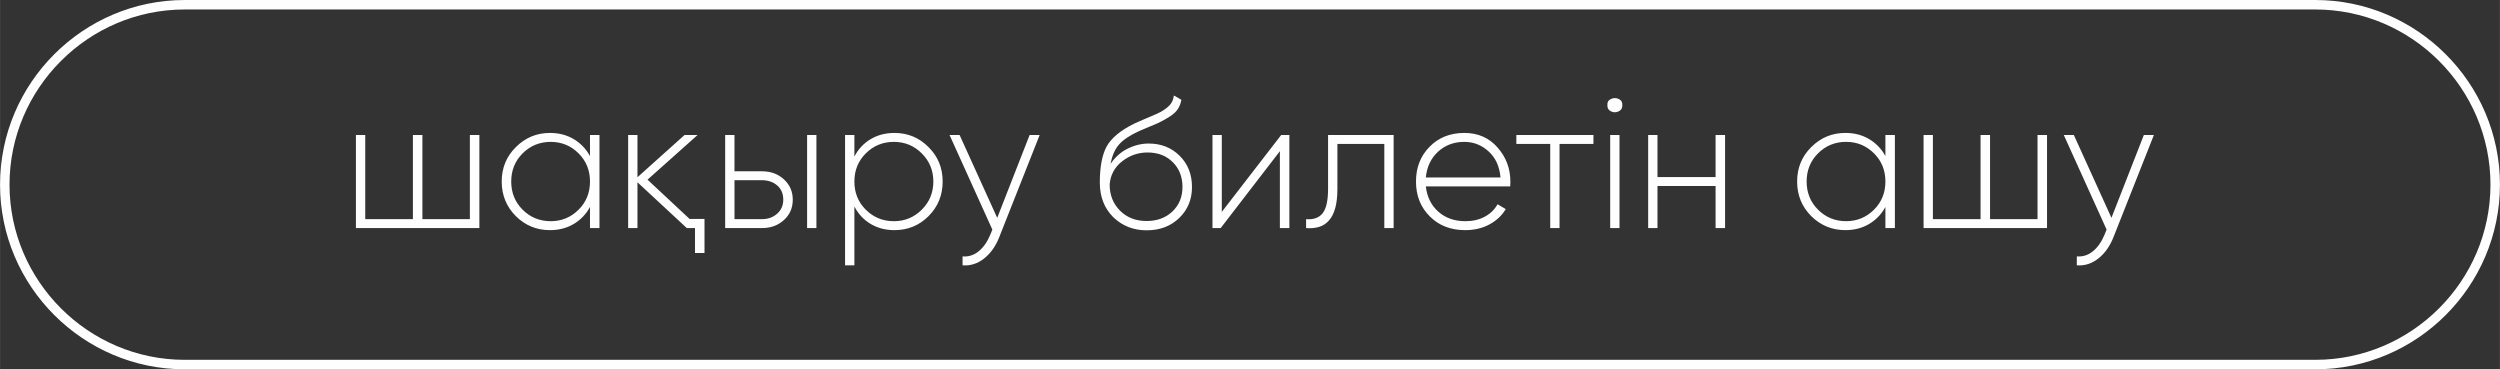
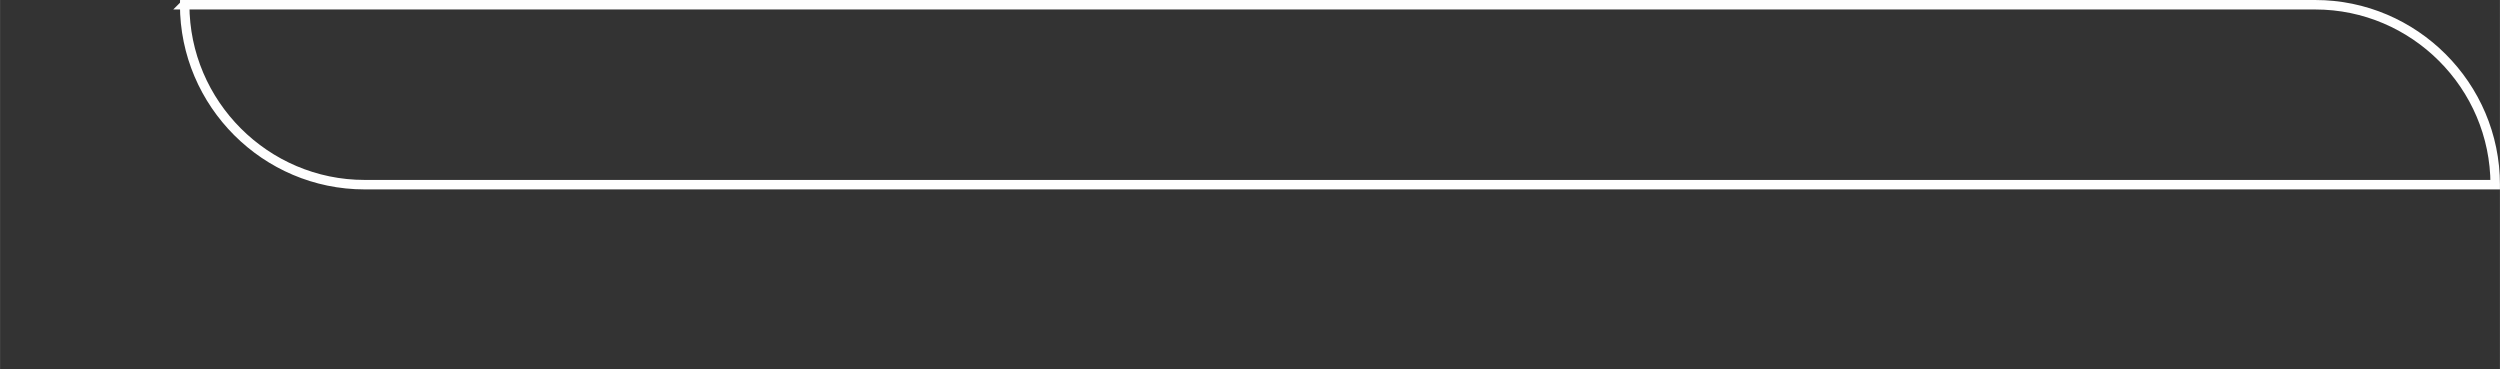
<svg xmlns="http://www.w3.org/2000/svg" xml:space="preserve" width="52.743mm" height="7.791mm" version="1.1" style="shape-rendering:geometricPrecision; text-rendering:geometricPrecision; image-rendering:optimizeQuality; fill-rule:evenodd; clip-rule:evenodd" viewBox="0 0 2144.43 316.78">
  <rect x="0" y="0" width="2144.43" height="316.78" fill="#333333" stroke="none" />
  <defs>
    <style type="text/css"> .str0 {stroke:#FEFEFE;stroke-width:8.13;stroke-miterlimit:22.926} .fil0 {fill:none} .fil1 {fill:#FEFEFE;fill-rule:nonzero} </style>
  </defs>
  <g id="Слой_x0020_1">
-     <path class="fil0 str0" d="M158.38 4.07l1827.66 0c84.88,0 154.32,69.44 154.32,154.32l0 0.01c0,84.88 -69.44,154.32 -154.32,154.32l-1827.66 0c-84.88,0 -154.32,-69.44 -154.32,-154.32l0 -0.01c0,-84.88 69.44,-154.32 154.32,-154.32z" />
-     <path class="fil1" d="M403.02 115.79l8.15 0 0 79.87 -105.9 0 0 -79.87 7.99 0 0 72.2 40.89 0 0 -72.2 8.14 0 0 72.2 40.73 0 0 -72.2zm103.03 0l8.14 0 0 79.87 -8.14 0 0 -18.05c-3.41,6.18 -8.07,11.02 -13.98,14.54 -5.91,3.51 -12.7,5.27 -20.37,5.27 -11.39,0 -21.13,-3.99 -29.23,-11.98 -8.09,-8.1 -12.14,-18 -12.14,-29.71 0,-11.71 4.05,-21.56 12.14,-29.55 8.1,-8.1 17.84,-12.14 29.23,-12.14 7.67,0 14.46,1.76 20.37,5.27 5.91,3.52 10.57,8.36 13.98,14.54l0 -18.05zm-57.82 64.05c6.6,6.6 14.65,9.9 24.12,9.9 9.37,0 17.36,-3.3 23.96,-9.9 6.5,-6.5 9.75,-14.54 9.75,-24.12 0,-9.58 -3.25,-17.62 -9.75,-24.12 -6.6,-6.6 -14.59,-9.9 -23.96,-9.9 -9.48,0 -17.52,3.3 -24.12,9.9 -6.49,6.5 -9.74,14.54 -9.74,24.12 0,9.59 3.25,17.63 9.74,24.12zm140.88 15.81l-42.33 -39.29 0 39.29 -7.99 0 0 -79.87 7.99 0 0 36.26 40.41 -36.26 11.18 0 -42.97 38.34 36.1 33.7 12.78 0 0 29.23 -8.14 0 0 -21.4 -7.03 0zm64.53 -48.72c7.45,0 13.68,2.29 18.69,6.84 5.11,4.68 7.67,10.51 7.67,17.52 0,7.11 -2.56,12.94 -7.67,17.52 -5.01,4.55 -11.23,6.84 -18.69,6.84l-31.63 0 0 -79.87 7.99 0 0 31.15 23.64 0zm38.65 -31.15l7.99 0 0 79.87 -7.99 0 0 -79.87zm-38.65 72.2c5.11,0 9.42,-1.54 12.94,-4.66 3.51,-3.09 5.27,-7.11 5.27,-12.03 0,-5.14 -1.73,-9.21 -5.19,-12.19 -3.46,-3.01 -7.8,-4.5 -13.01,-4.5l-23.64 0 0 33.38 23.64 0zm113.57 -73.95c11.5,0 21.24,4.05 29.23,12.14 8.1,7.99 12.14,17.84 12.14,29.55 0,11.71 -4.05,21.62 -12.14,29.71 -7.99,7.99 -17.73,11.98 -29.23,11.98 -7.67,0 -14.48,-1.78 -20.45,-5.35 -5.96,-3.57 -10.6,-8.55 -13.9,-14.93l0 50.47 -7.99 0 0 -111.81 7.99 0 0 18.53c3.3,-6.39 7.94,-11.37 13.9,-14.93 5.96,-3.57 12.78,-5.35 20.45,-5.35zm-24.6 65.81c6.6,6.6 14.64,9.9 24.12,9.9 9.37,0 17.36,-3.3 23.96,-9.9 6.6,-6.6 9.9,-14.65 9.9,-24.12 0,-9.47 -3.3,-17.52 -9.9,-24.12 -6.6,-6.6 -14.59,-9.9 -23.96,-9.9 -9.48,0 -17.52,3.3 -24.12,9.9 -6.5,6.5 -9.75,14.54 -9.75,24.12 0,9.59 3.25,17.63 9.75,24.12zm140.56 -64.05l8.62 0 -34.5 87.21c-3.09,7.99 -7.45,14.22 -13.1,18.69 -5.64,4.47 -11.82,6.44 -18.53,5.91l0 -7.67c5.11,0.43 9.72,-1.04 13.82,-4.39 4.1,-3.35 7.43,-8.09 9.98,-14.27l1.76 -4.31 -36.73 -81.17 8.62 0 32.27 71.08 27.79 -71.08zm100.47 81.78c-11.39,0 -20.98,-3.78 -28.75,-11.31 -7.67,-7.64 -11.5,-17.54 -11.5,-29.66 0,-13.29 1.92,-23.54 5.75,-30.75 4.05,-7.45 12.08,-14.11 24.12,-19.97l8.31 -3.67c3.19,-1.39 5.77,-2.48 7.75,-3.28 1.97,-0.8 4.07,-1.78 6.31,-2.95 3.2,-1.81 5.75,-3.73 7.67,-5.75 1.92,-2.02 3.14,-4.79 3.67,-8.31l6.39 3.68c-0.53,2.98 -1.52,5.59 -2.96,7.83 -1.44,2.24 -3.62,4.31 -6.5,6.23 -1.38,0.85 -2.69,1.65 -3.91,2.39 -1.23,0.75 -2.4,1.39 -3.46,1.92 -2.13,1.17 -5.32,2.61 -9.61,4.31l-9.45 3.99c-7.99,3.62 -13.82,7.45 -17.43,11.5 -3.65,4.05 -6.1,9.61 -7.38,16.75 1.92,-2.87 4.1,-5.4 6.57,-7.59 2.45,-2.18 5.11,-3.99 7.99,-5.4 2.88,-1.44 5.86,-2.53 8.89,-3.28 3.04,-0.74 6.12,-1.12 9.21,-1.12 10.67,0 19.54,3.51 26.57,10.51 7.06,7.03 10.57,15.95 10.57,26.78 0,10.73 -3.68,19.6 -11.02,26.62 -7.24,7 -16.5,10.51 -27.79,10.51zm-0.08 -7.99c8.97,0 16.34,-2.72 22.09,-8.14 5.78,-5.54 8.65,-12.57 8.65,-21.09 0,-8.63 -2.77,-15.71 -8.33,-21.24 -5.54,-5.54 -12.75,-8.31 -21.62,-8.31 -8.12,0 -15.41,2.55 -21.94,7.67 -6.42,5.11 -9.93,11.71 -10.57,19.8 0,9.05 2.98,16.56 8.97,22.52 5.86,5.86 13.45,8.79 22.74,8.79zm115.4 -73.79l7.03 0 0 79.87 -8.14 0 0 -65.97 -50.79 65.97 -7.03 0 0 -79.87 7.99 0 0 65.97 50.96 -65.97zm96.47 0l0 79.87 -7.99 0 0 -72.2 -40.25 0 0 38.57c0,6.52 -0.61,11.98 -1.84,16.43 -1.22,4.42 -3.01,7.96 -5.35,10.62 -2.34,2.69 -5.16,4.53 -8.47,5.54 -3.3,1.01 -7.03,1.36 -11.18,1.04l0 -7.67c6.39,0.53 11.13,-1.17 14.21,-5.11 3.09,-3.91 4.63,-10.89 4.63,-20.87l0 -46.22 56.23 0zm60.62 -1.76c11.74,0 21.24,4.15 28.49,12.46 7.38,8.31 11.05,18.16 11.05,29.55 0,0.43 -0.02,1.07 -0.08,1.92 -0.05,0.85 -0.08,1.49 -0.08,1.92l-72.36 0c0.96,8.94 4.53,16.19 10.71,21.72 6.18,5.43 13.9,8.14 23.16,8.14 6.39,0 11.98,-1.3 16.77,-3.91 4.79,-2.61 8.41,-6.15 10.86,-10.62l7.03 4.16c-3.3,5.54 -7.99,9.93 -14.06,13.18 -6.07,3.25 -12.99,4.87 -20.76,4.87 -12.35,0 -22.41,-3.89 -30.19,-11.66 -7.99,-7.88 -11.98,-17.89 -11.98,-30.03 0,-11.93 3.83,-21.83 11.53,-29.71 7.77,-7.99 17.76,-11.98 29.92,-11.98zm0 7.67c-8.92,0 -16.48,2.85 -22.63,8.52 -6.04,5.67 -9.5,12.99 -10.36,21.99l64.05 0c-0.85,-9.53 -4.26,-16.96 -10.2,-22.31 -5.94,-5.46 -12.91,-8.2 -20.87,-8.2zm110.77 -5.91l0 7.67 -29.07 0 0 72.2 -7.99 0 0 -72.2 -29.07 0 0 -7.67 66.13 0zm11.98 -25.72c-0.11,-2.02 0.53,-3.51 1.92,-4.47 1.39,-0.96 2.87,-1.44 4.47,-1.44 1.6,0 3.09,0.48 4.47,1.44 1.39,0.96 2.02,2.45 1.92,4.47 0.11,2.13 -0.53,3.7 -1.92,4.71 -1.38,1.01 -2.87,1.52 -4.47,1.52 -1.6,0 -3.09,-0.5 -4.47,-1.52 -1.38,-1.01 -2.02,-2.58 -1.92,-4.71zm2.39 105.58l0 -79.87 7.99 0 0 79.87 -7.99 0zm90.41 -79.87l8.14 0 0 79.87 -8.14 0 0 -36.1 -49.84 0 0 36.1 -7.99 0 0 -79.87 7.99 0 0 36.1 49.84 0 0 -36.1zm145.67 0l8.14 0 0 79.87 -8.14 0 0 -18.05c-3.41,6.18 -8.07,11.02 -13.98,14.54 -5.91,3.51 -12.7,5.27 -20.37,5.27 -11.39,0 -21.13,-3.99 -29.23,-11.98 -8.09,-8.1 -12.14,-18 -12.14,-29.71 0,-11.71 4.05,-21.56 12.14,-29.55 8.1,-8.1 17.84,-12.14 29.23,-12.14 7.67,0 14.46,1.76 20.37,5.27 5.91,3.52 10.57,8.36 13.98,14.54l0 -18.05zm-57.82 64.05c6.6,6.6 14.65,9.9 24.12,9.9 9.37,0 17.36,-3.3 23.96,-9.9 6.5,-6.5 9.75,-14.54 9.75,-24.12 0,-9.58 -3.25,-17.62 -9.75,-24.12 -6.6,-6.6 -14.59,-9.9 -23.96,-9.9 -9.48,0 -17.52,3.3 -24.12,9.9 -6.49,6.5 -9.74,14.54 -9.74,24.12 0,9.59 3.25,17.63 9.74,24.12zm188.32 -64.05l8.15 0 0 79.87 -105.9 0 0 -79.87 7.99 0 0 72.2 40.89 0 0 -72.2 8.14 0 0 72.2 40.73 0 0 -72.2zm91.21 0l8.62 0 -34.5 87.21c-3.09,7.99 -7.45,14.22 -13.1,18.69 -5.64,4.47 -11.82,6.44 -18.53,5.91l0 -7.67c5.11,0.43 9.72,-1.04 13.82,-4.39 4.1,-3.35 7.43,-8.09 9.98,-14.27l1.76 -4.31 -36.73 -81.17 8.62 0 32.27 71.08 27.79 -71.08z" />
+     <path class="fil0 str0" d="M158.38 4.07l1827.66 0c84.88,0 154.32,69.44 154.32,154.32l0 0.01l-1827.66 0c-84.88,0 -154.32,-69.44 -154.32,-154.32l0 -0.01c0,-84.88 69.44,-154.32 154.32,-154.32z" />
  </g>
</svg>